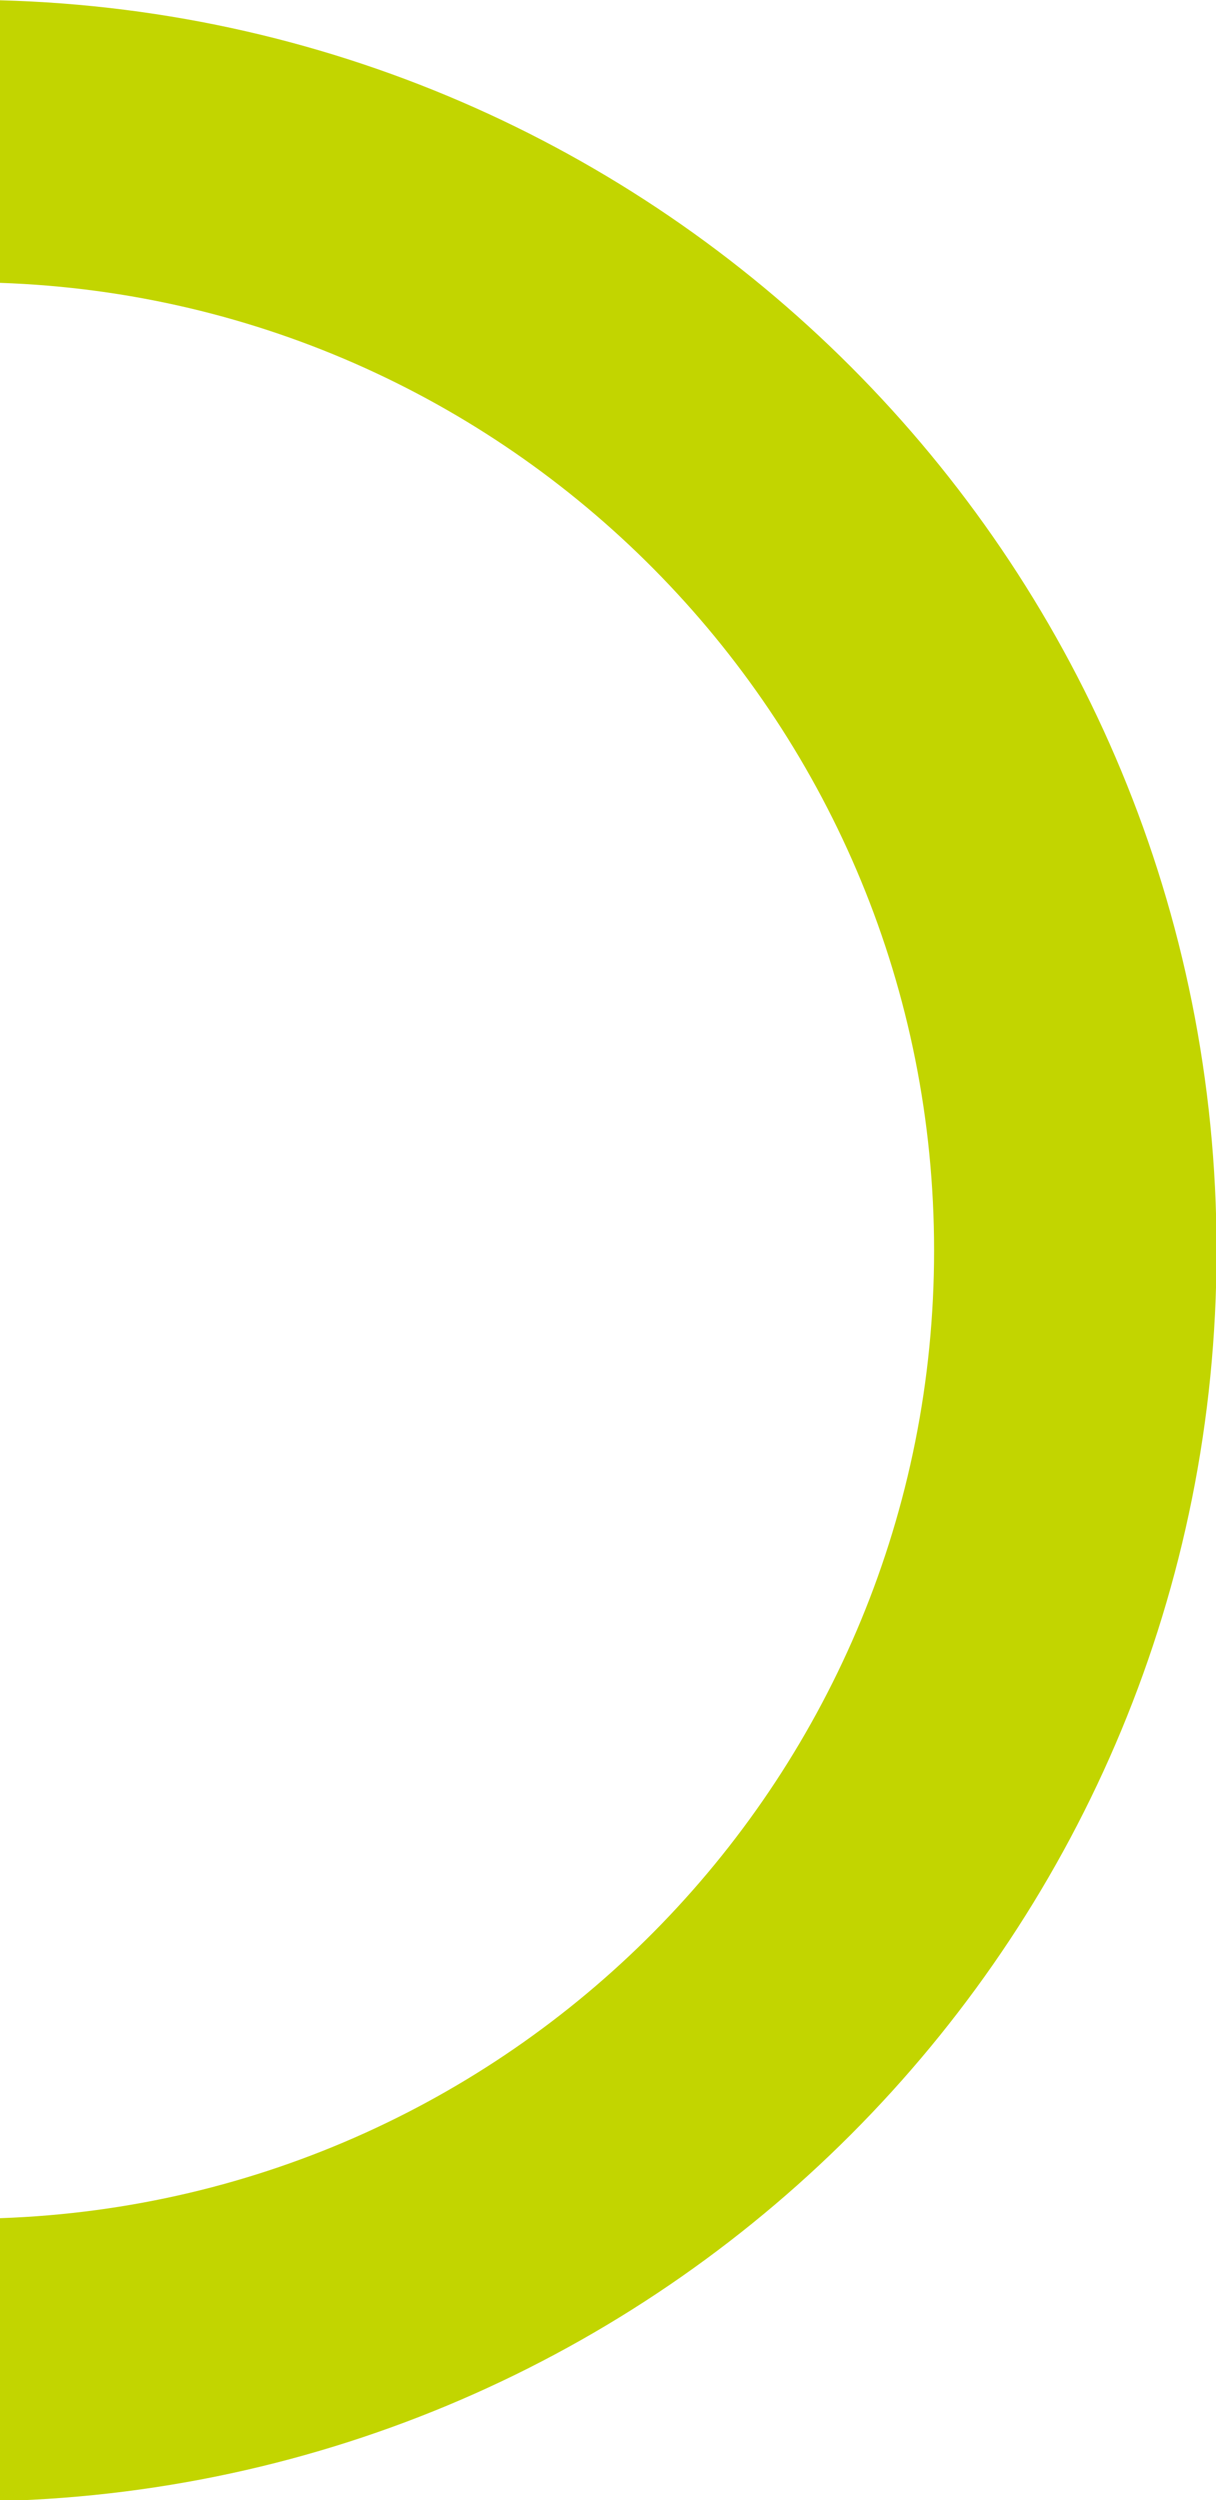
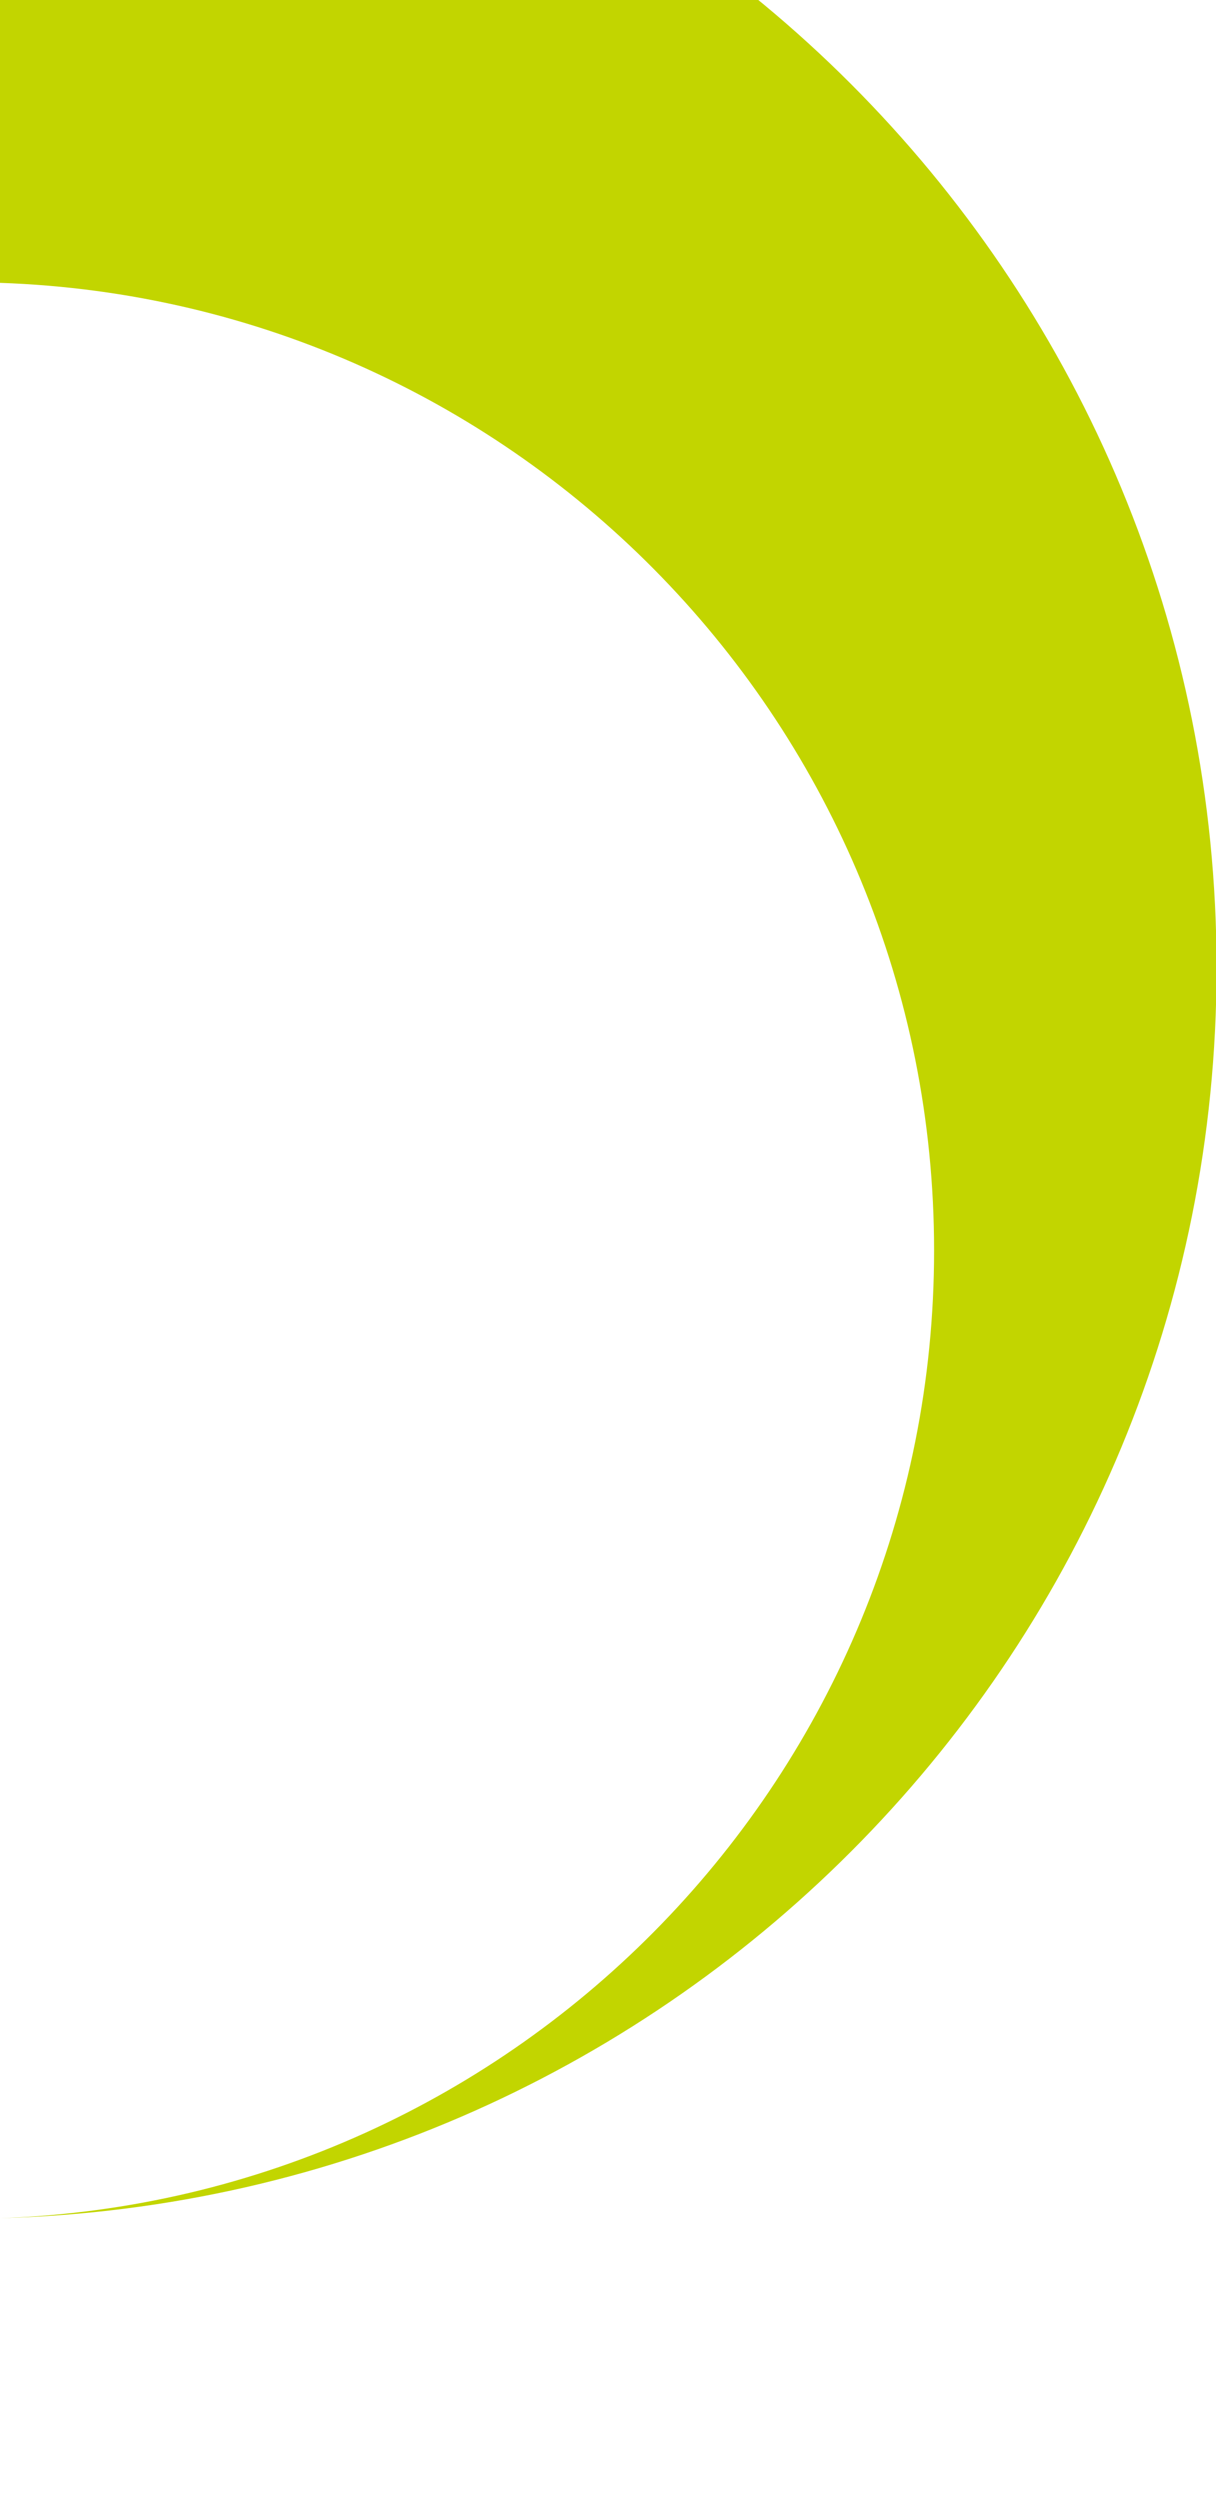
<svg xmlns="http://www.w3.org/2000/svg" clip-rule="evenodd" fill="#c2d500" fill-rule="evenodd" height="178.2" image-rendering="optimizeQuality" preserveAspectRatio="xMidYMid meet" shape-rendering="geometricPrecision" text-rendering="geometricPrecision" version="1" viewBox="0.0 0.0 86.7 178.2" width="86.7" zoomAndPan="magnify">
  <g id="change1_1">
-     <path d="M-0 20.16c37,1.27 66.6,31.66 66.6,68.97 0,37.31 -29.6,67.69 -66.6,68.97l0 20.16c48.12,-1.28 86.74,-40.69 86.74,-89.12 0,-48.43 -38.62,-87.84 -86.74,-89.12l0 20.16z" />
+     <path d="M-0 20.16c37,1.27 66.6,31.66 66.6,68.97 0,37.31 -29.6,67.69 -66.6,68.97c48.12,-1.28 86.74,-40.69 86.74,-89.12 0,-48.43 -38.62,-87.84 -86.74,-89.12l0 20.16z" />
  </g>
</svg>